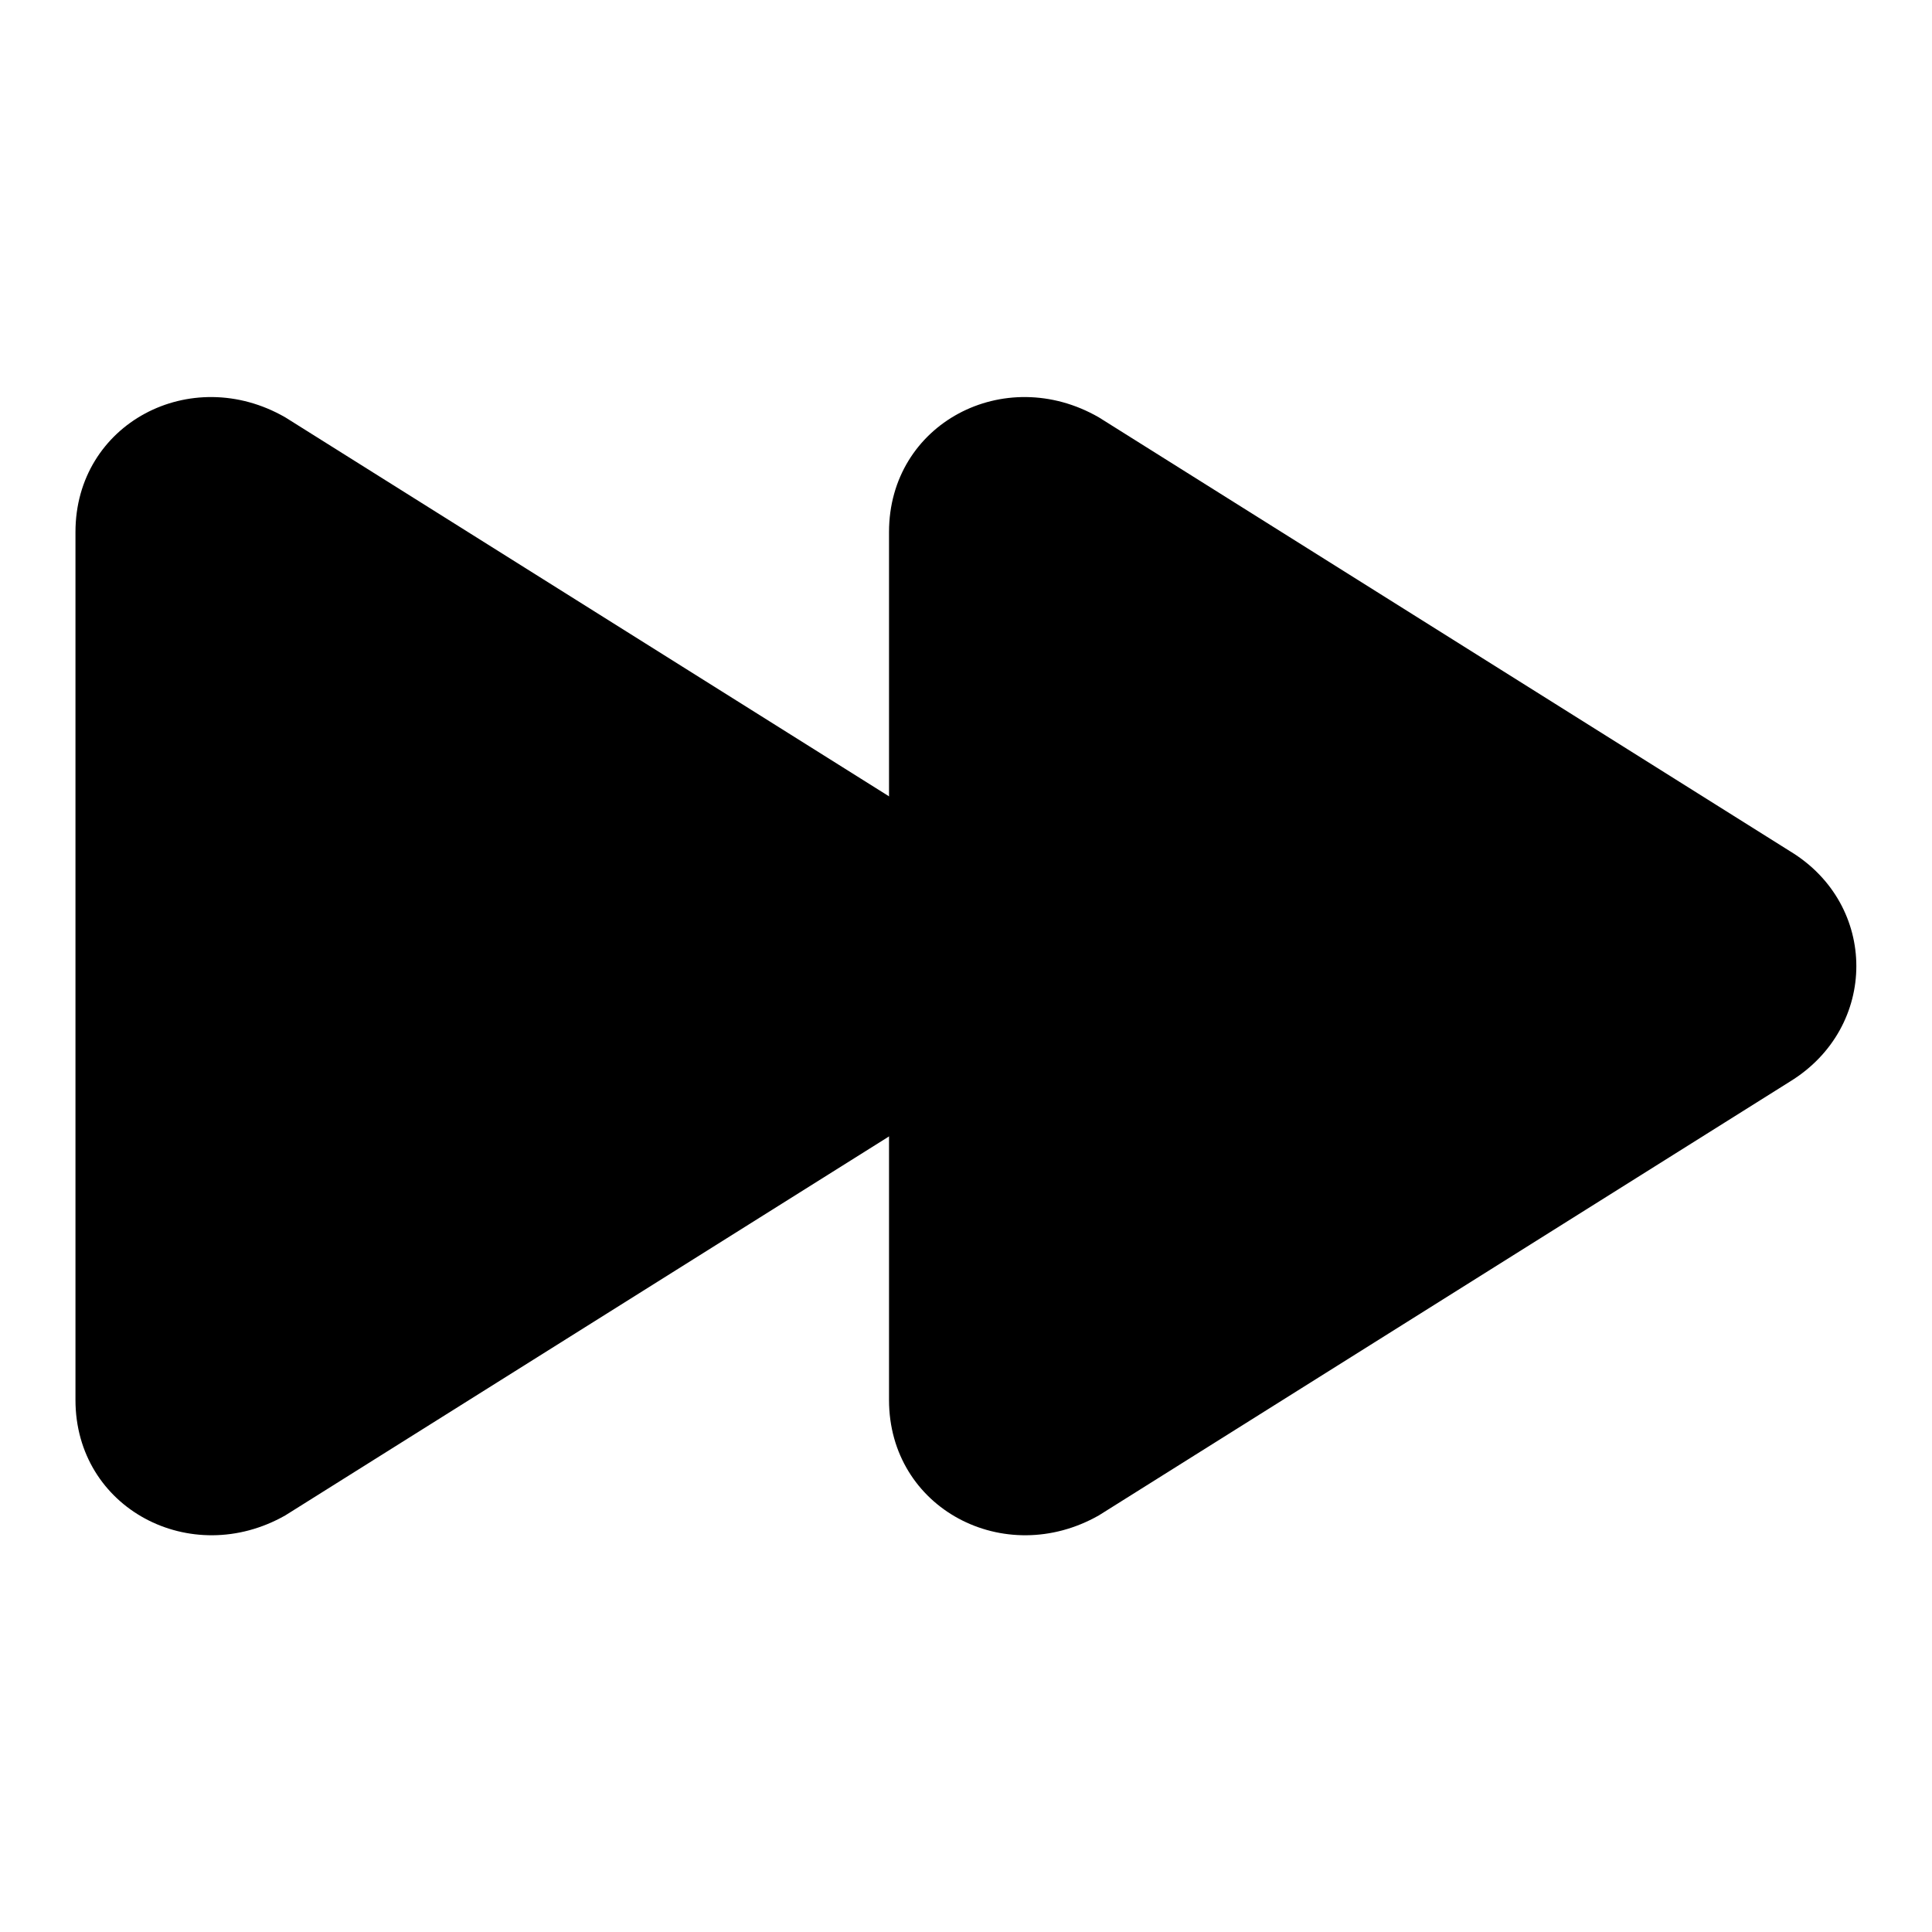
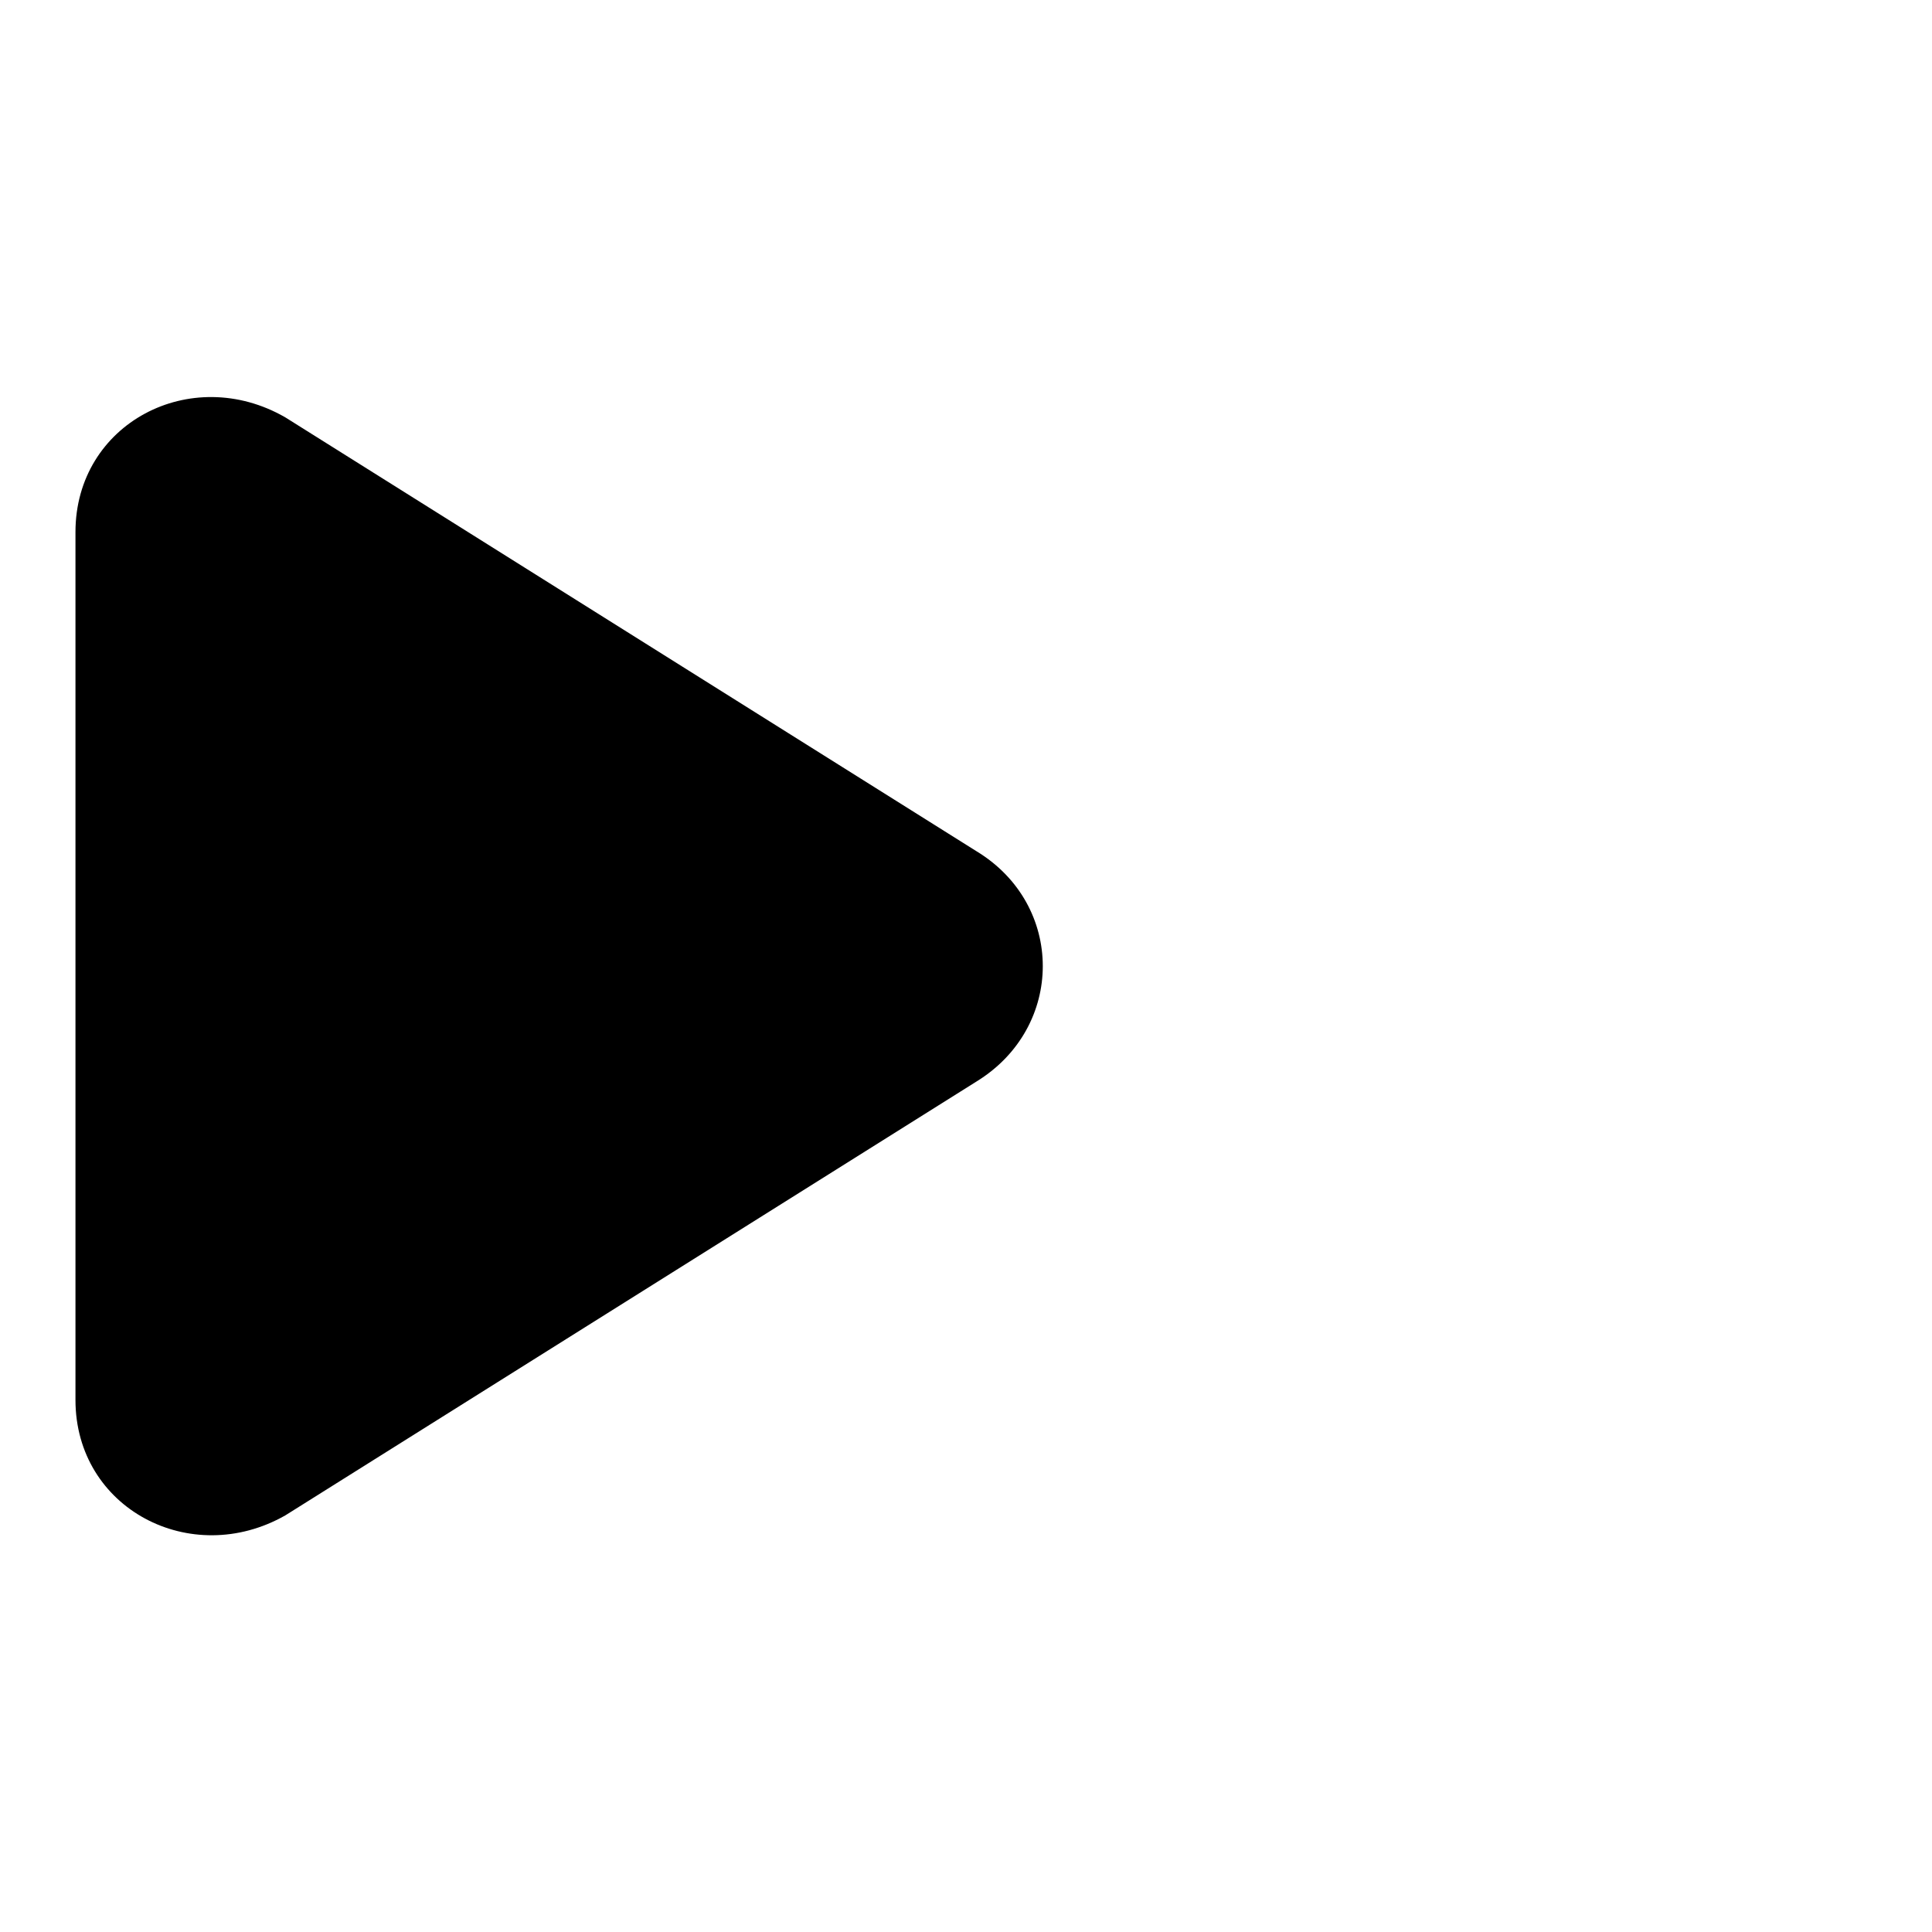
<svg xmlns="http://www.w3.org/2000/svg" version="1.1" x="0px" y="0px" viewBox="0 0 256 256" enable-background="new 0 0 256 256" xml:space="preserve">
  <g>
    <g>
-       <path fill="#000000" d="M117.8,70.5v115c0,14.4,15.3,22.4,27.8,15.3l91.6-57.5c11.7-7.2,11.7-23.4,0-30.5l-91.6-57.5C133.1,48.1,117.8,56.1,117.8,70.5z" />
      <path fill="#000000" d="M10,70.5v115c0,14.4,15.3,22.4,27.8,15.3l91.6-57.5c11.7-7.2,11.7-23.4,0-30.5L37.8,55.3C25.3,48.1,10,56.1,10,70.5z" />
    </g>
  </g>
</svg>